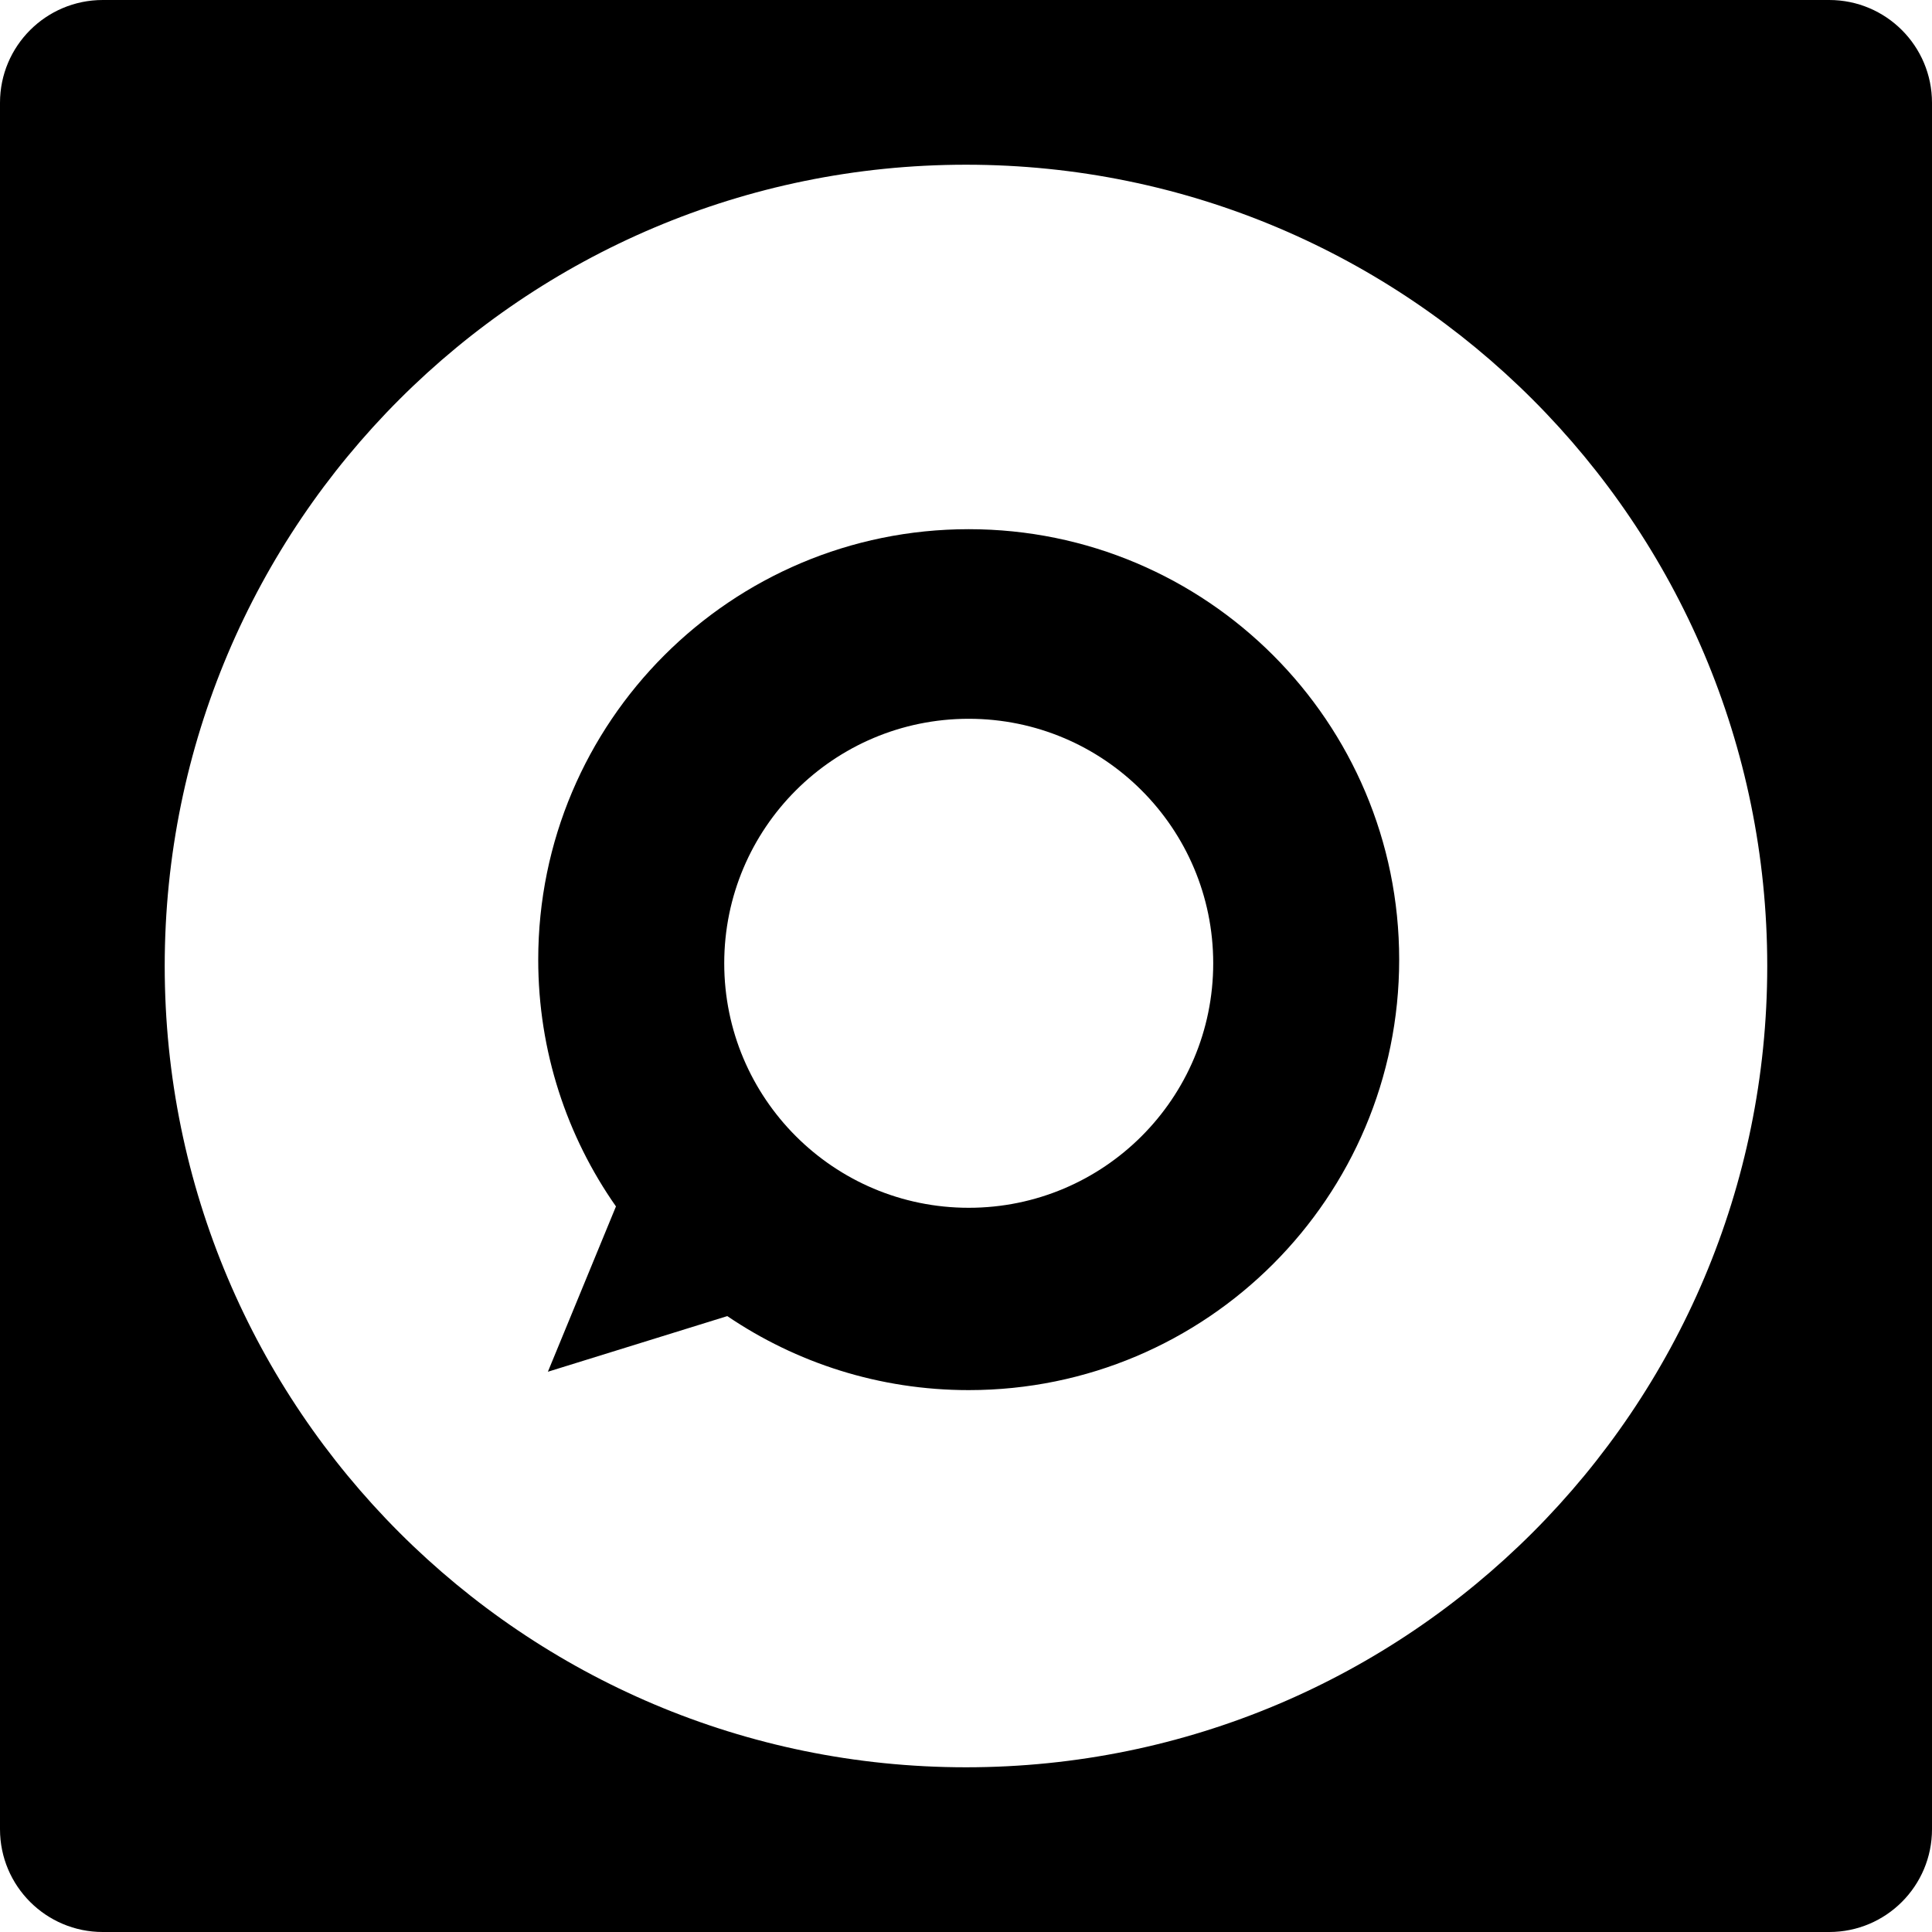
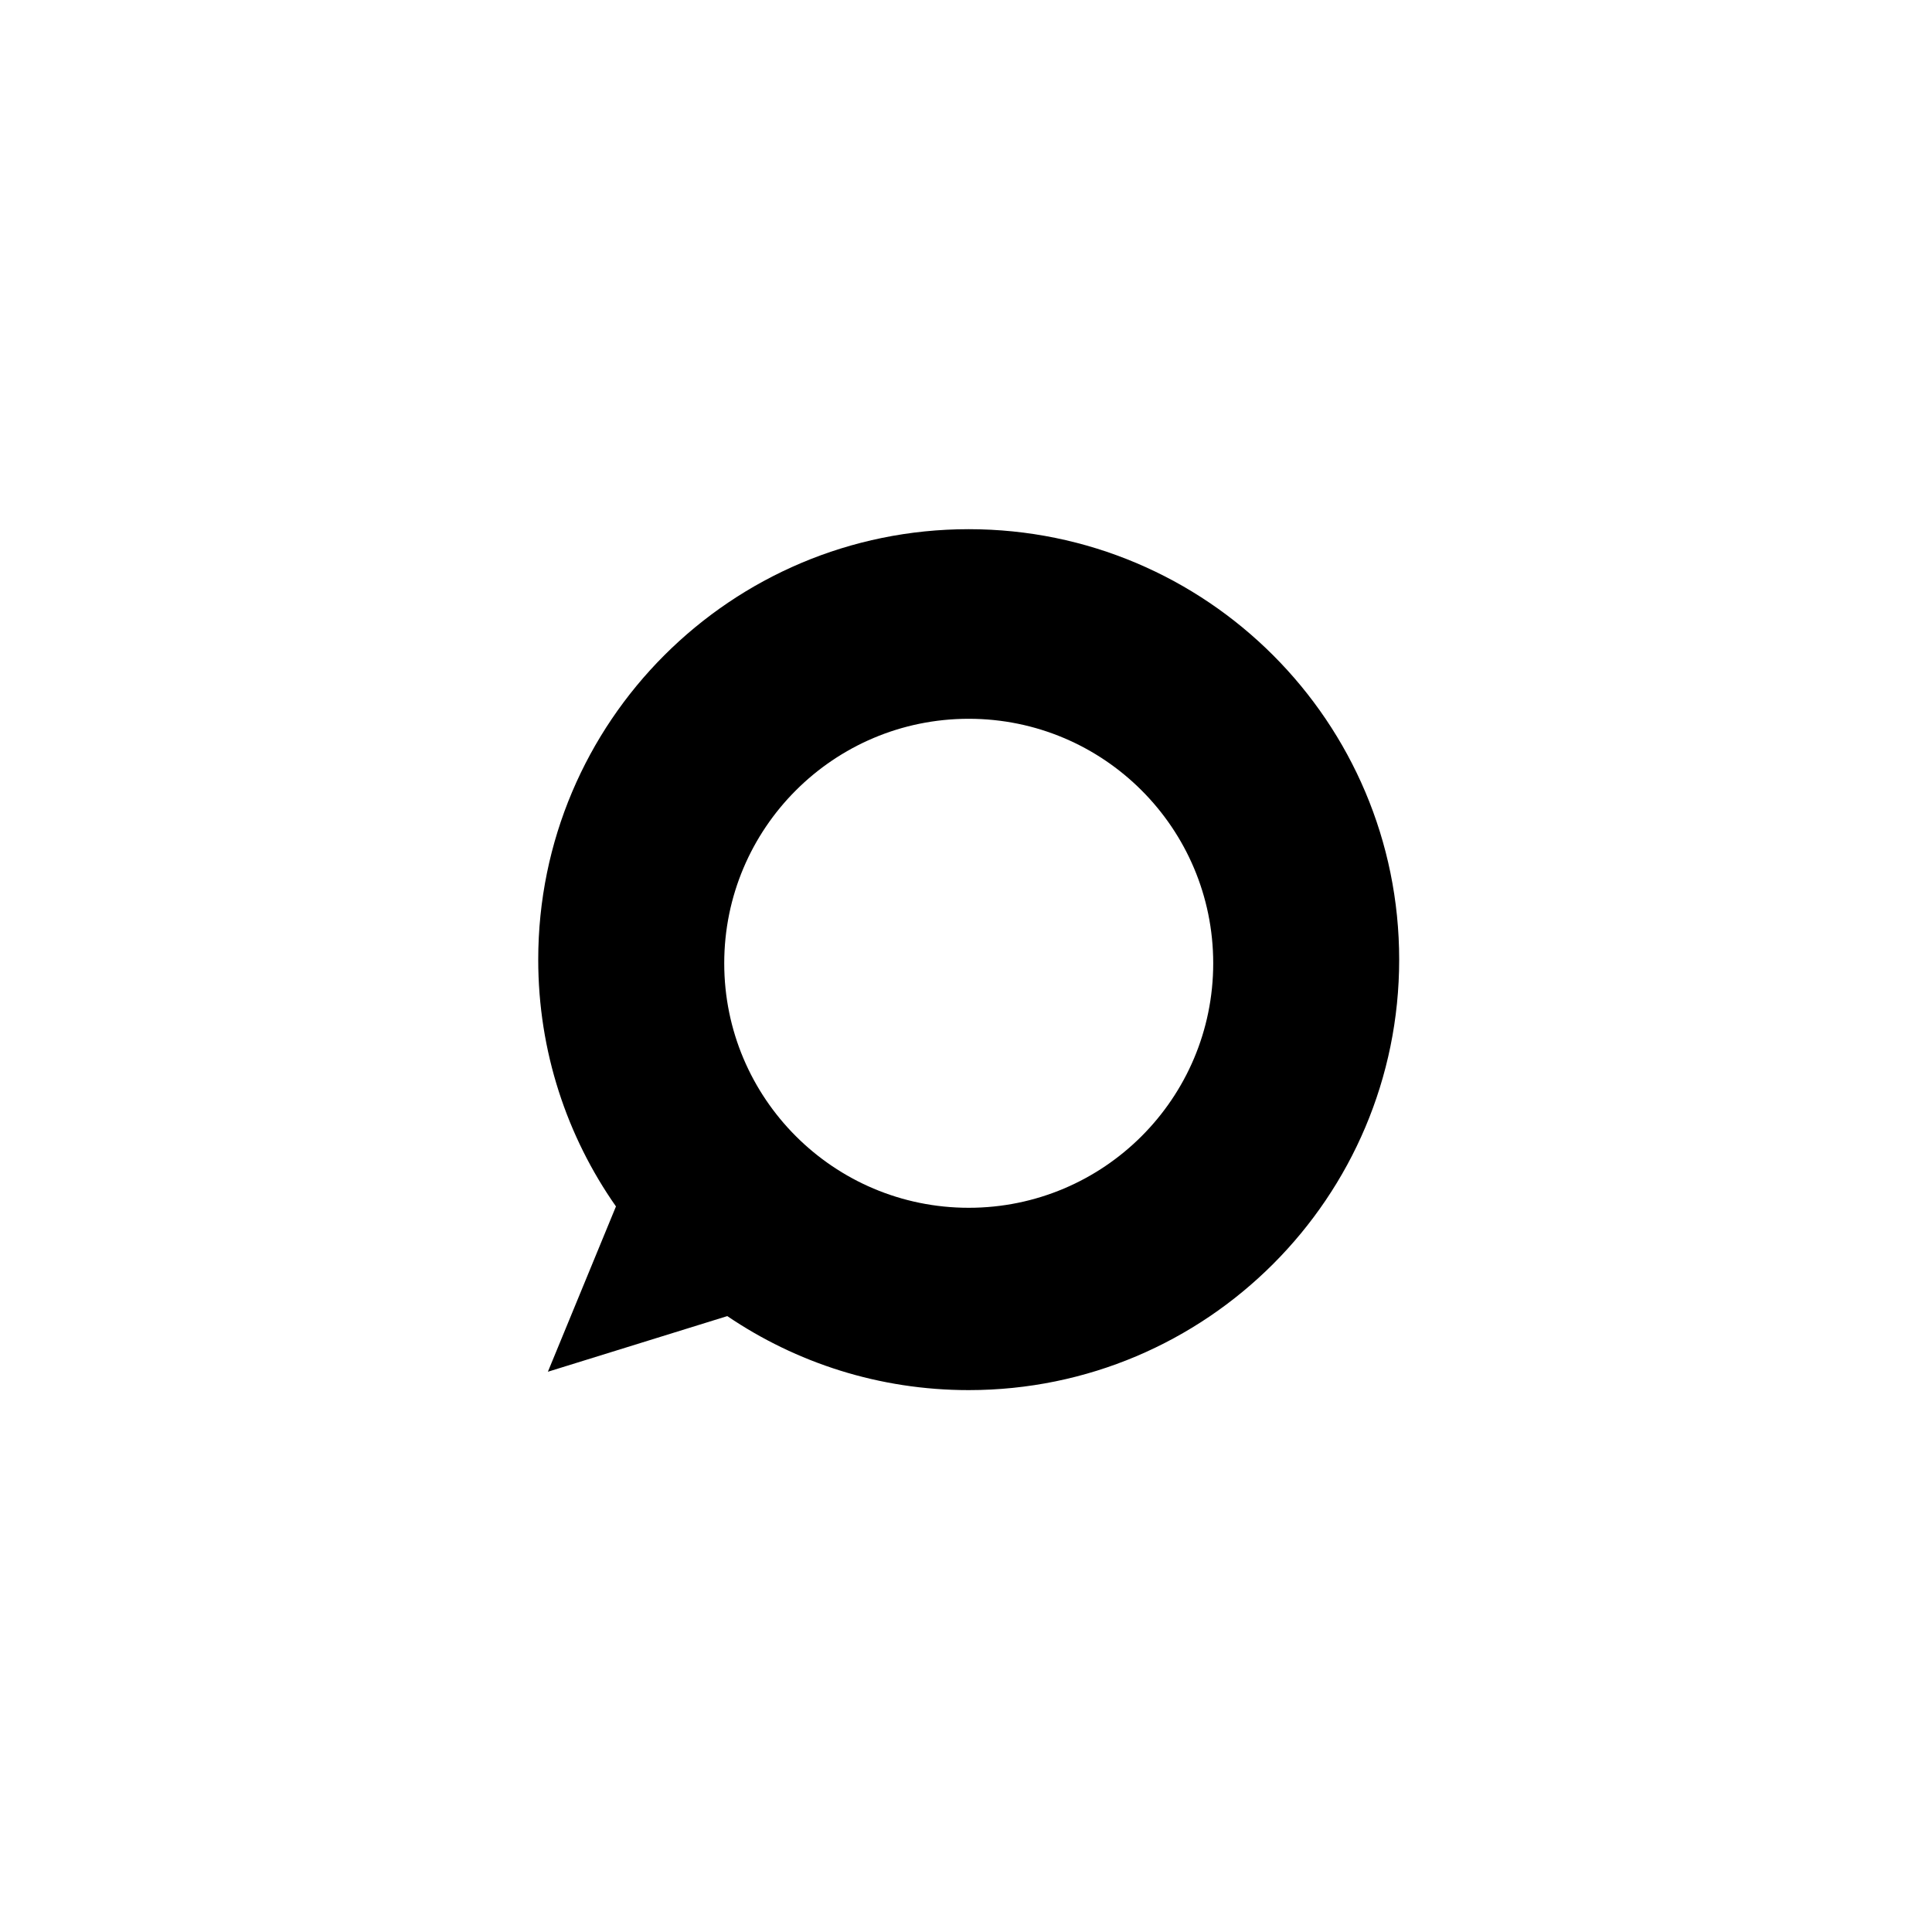
<svg xmlns="http://www.w3.org/2000/svg" version="1.1" id="Capa_1" x="0px" y="0px" width="94px" height="94px" viewBox="0 0 94 94" style="enable-background:new 0 0 94 94;" xml:space="preserve">
  <g>
    <g>
-       <path d="M89,0H5C2.239,0,0,2.239,0,5v84c0,2.761,2.239,5,5,5h84c2.762,0,5-2.239,5-5V5C94,2.239,91.762,0,89,0z M47,85.986    C25.469,85.986,8.014,68.531,8.014,47C8.014,25.468,25.469,8.014,47,8.014c21.529,0,38.984,17.454,38.984,38.986    C85.986,68.531,68.531,85.986,47,85.986z" />
      <path d="M47.133,25.747c-11.568,0-20.946,9.377-20.946,20.945c0,4.466,1.399,8.606,3.782,12.006l-3.312,8.043l8.729-2.707    c3.35,2.272,7.392,3.601,11.746,3.601c11.566,0,20.944-9.377,20.944-20.944C68.078,35.124,58.7,25.747,47.133,25.747z     M47.133,58.764c-6.57,0-11.896-5.326-11.896-11.896s5.326-11.896,11.896-11.896c6.569,0,11.895,5.326,11.895,11.896    S53.703,58.764,47.133,58.764z" />
    </g>
  </g>
  <g>
</g>
  <g>
</g>
  <g>
</g>
  <g>
</g>
  <g>
</g>
  <g>
</g>
  <g>
</g>
  <g>
</g>
  <g>
</g>
  <g>
</g>
  <g>
</g>
  <g>
</g>
  <g>
</g>
  <g>
</g>
  <g>
</g>
</svg>